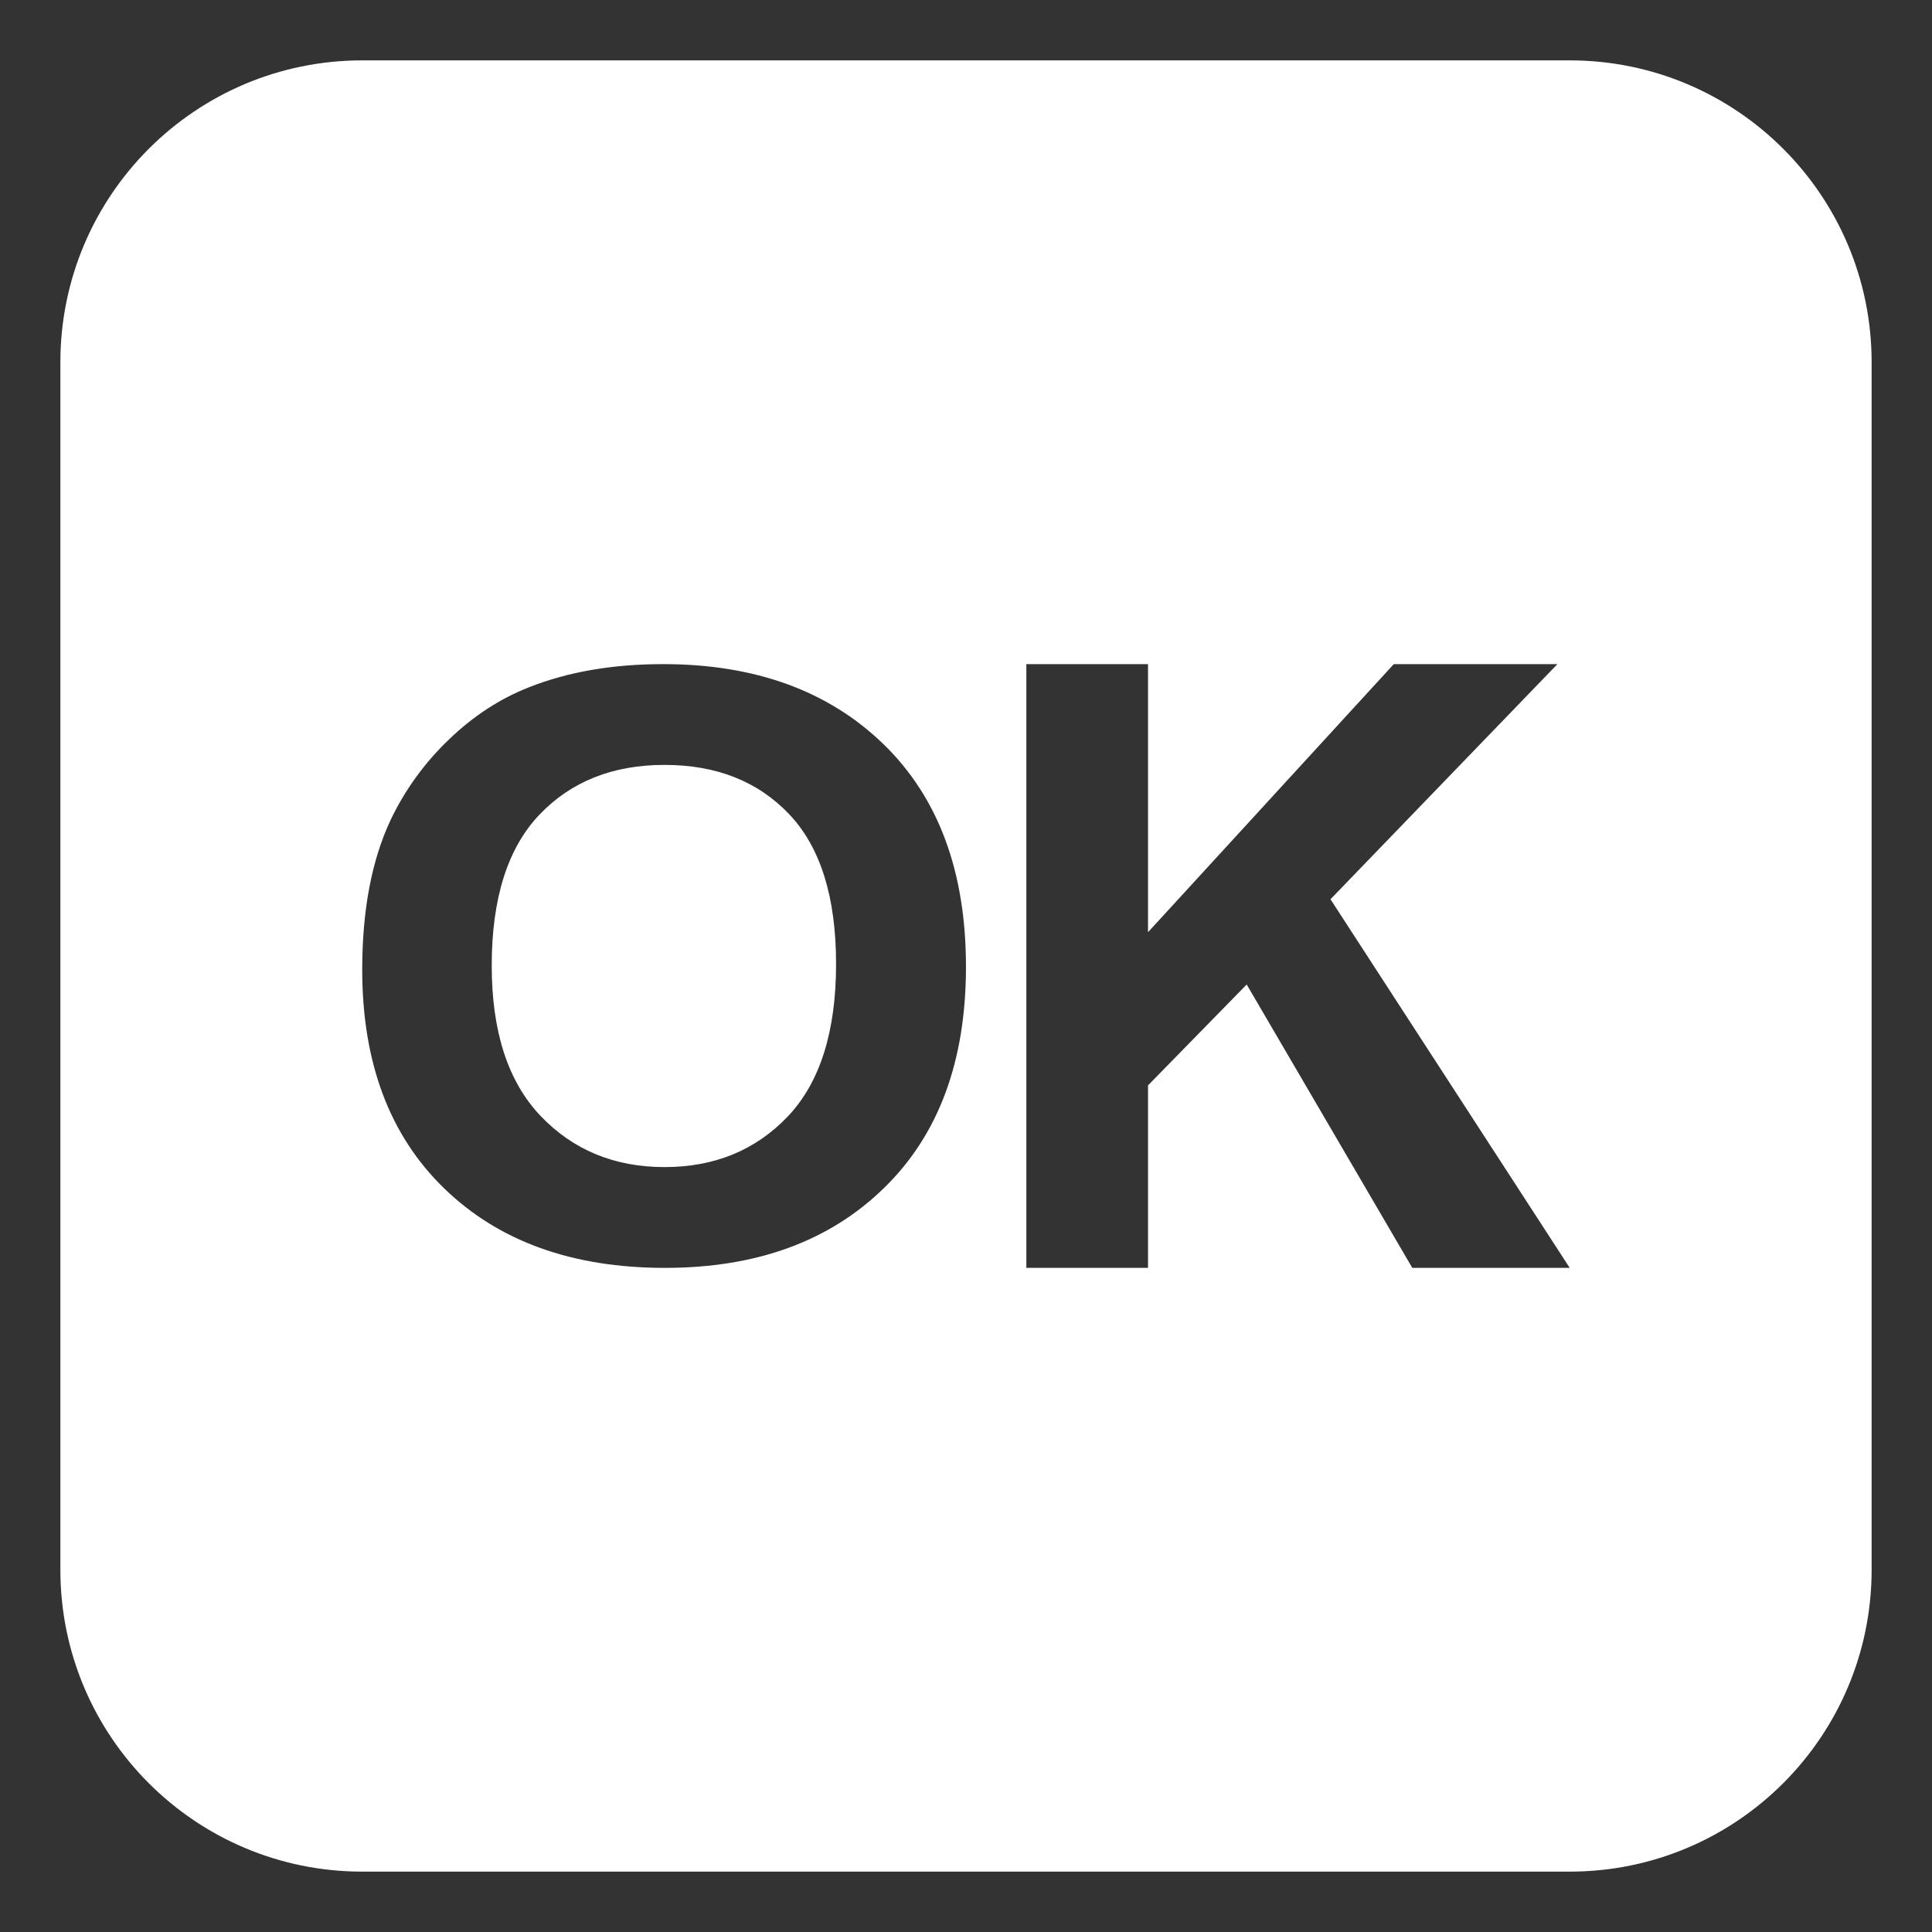
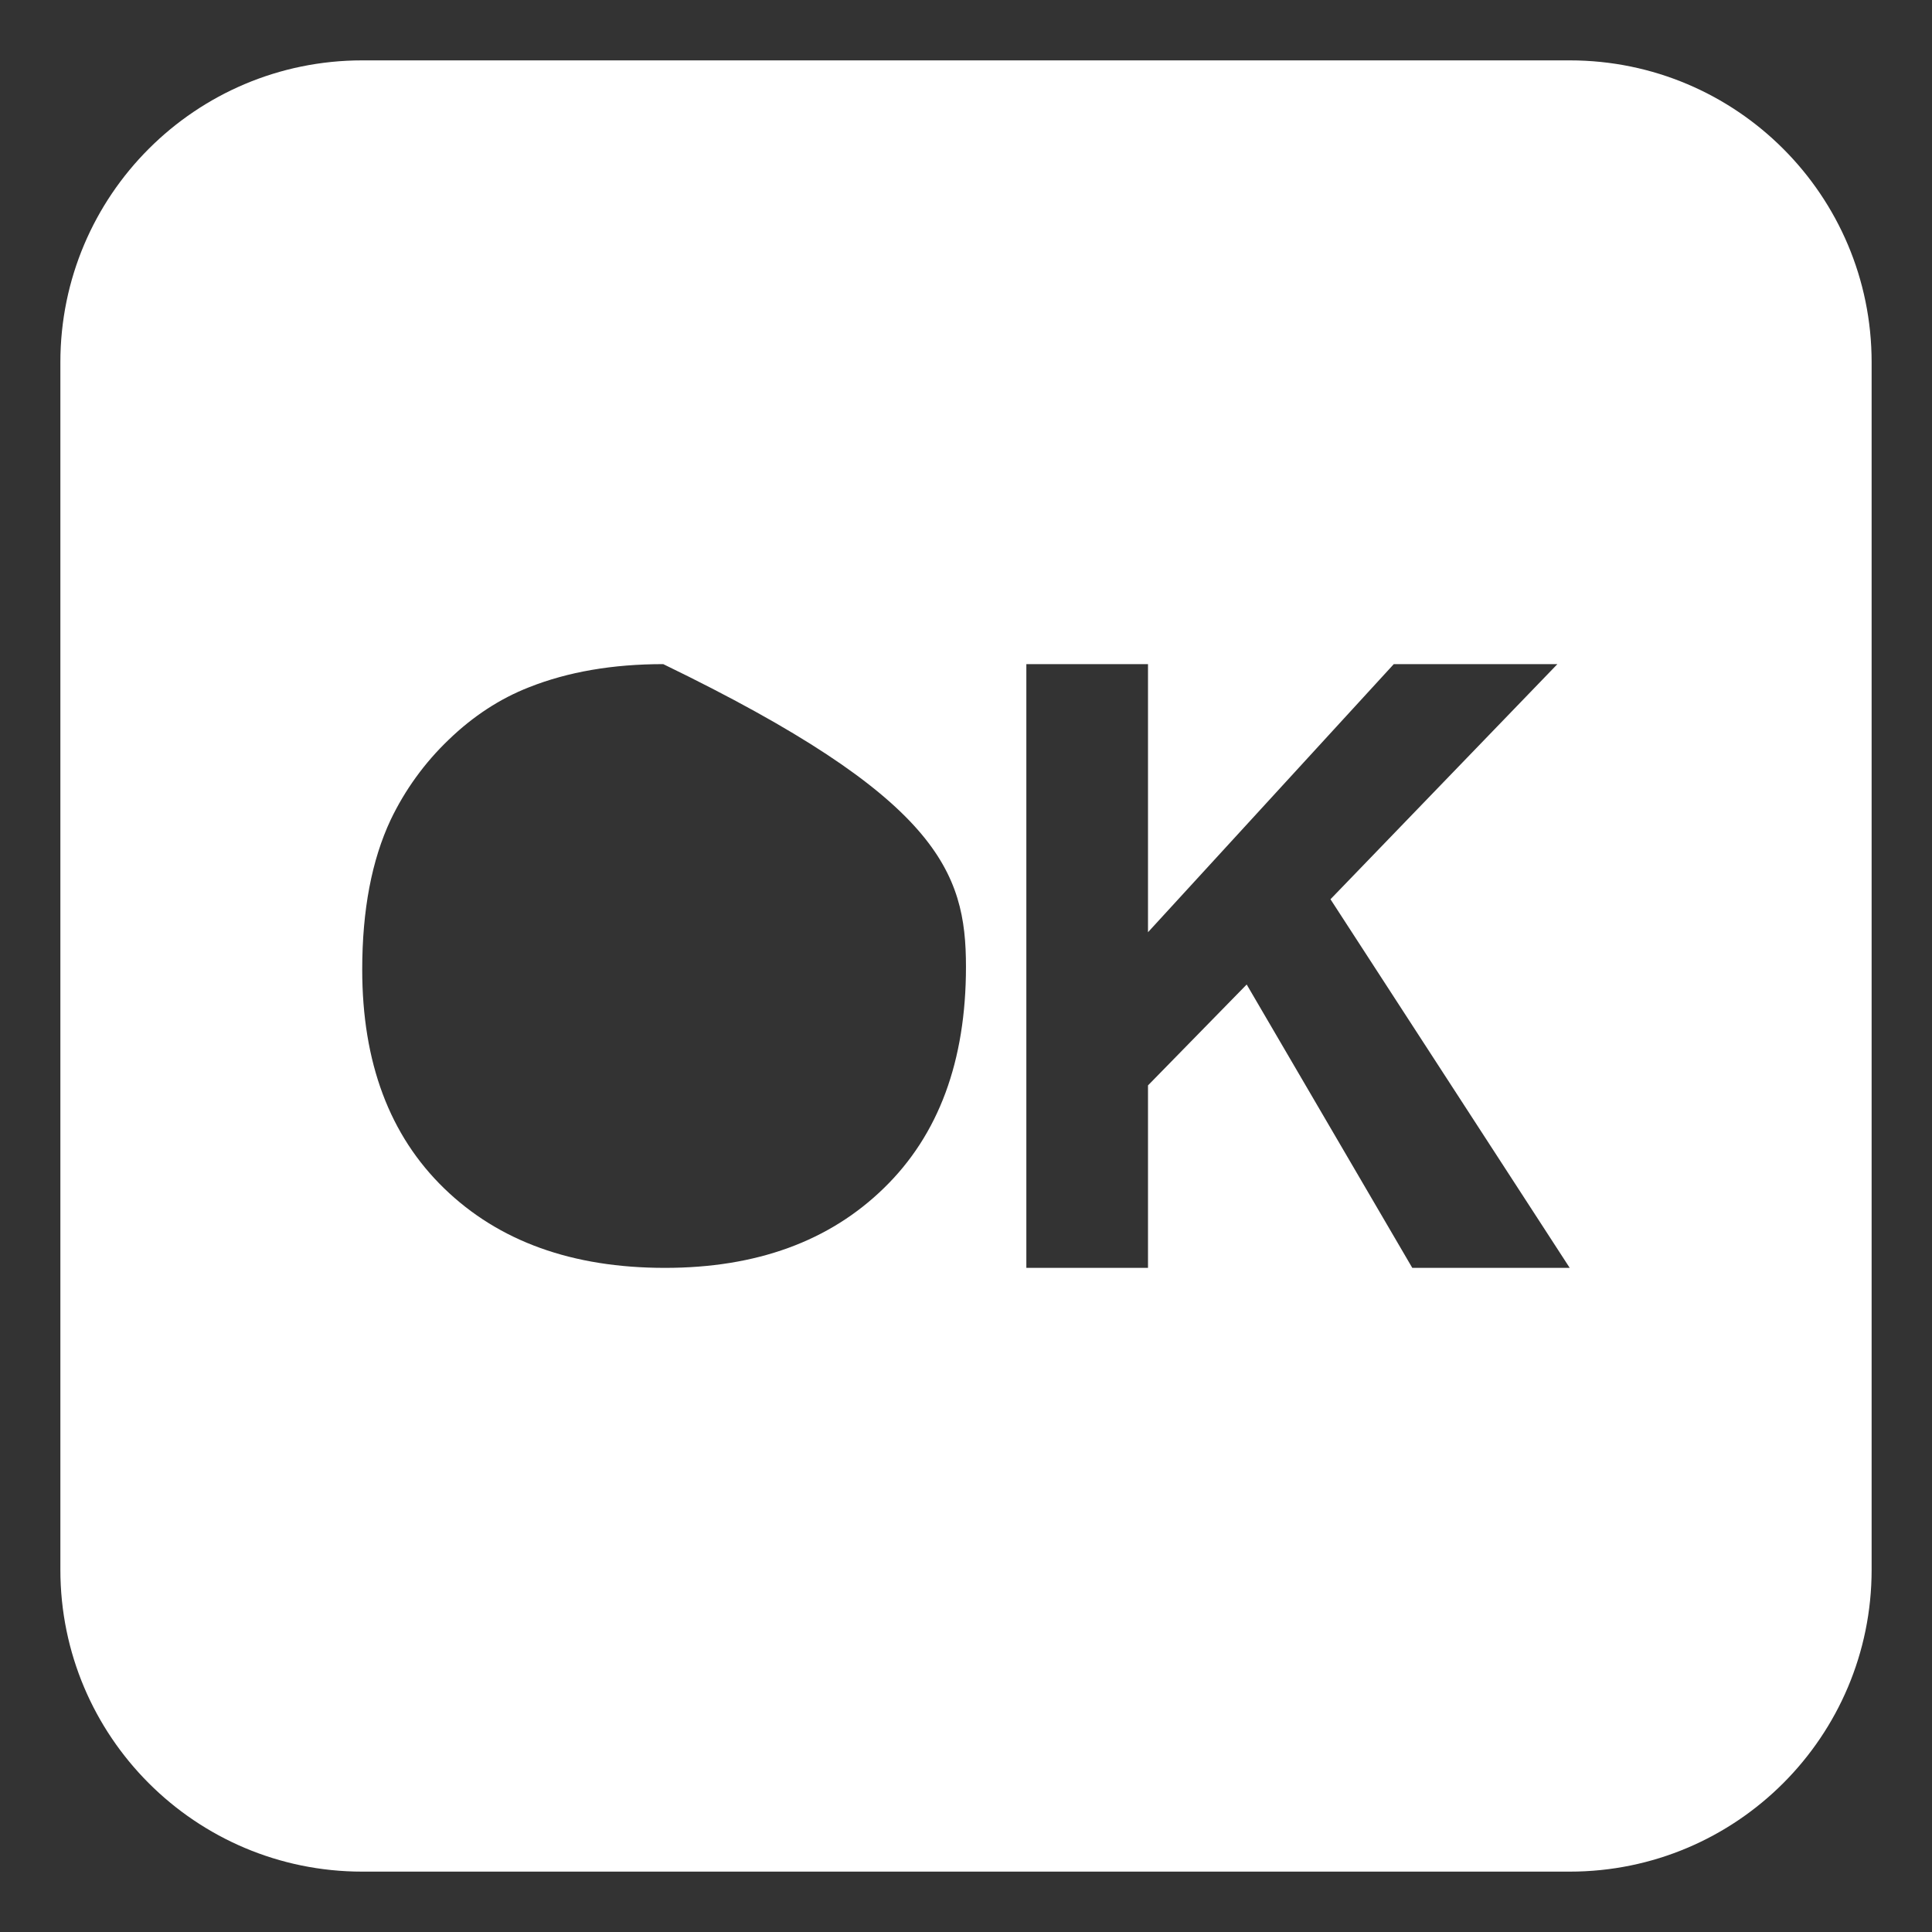
<svg xmlns="http://www.w3.org/2000/svg" width="244" height="244" viewBox="0 0 244 244" fill="none">
  <rect x="0" y="0" width="244" height="244" fill="#333333" stroke="none" />
-   <path d="M83.924 96.602C77.386 96.602 72.113 98.702 68.11 102.907C64.111 107.12 62.102 113.468 62.102 121.947C62.102 130.293 64.164 136.625 68.27 140.933C72.384 145.245 77.599 147.396 83.924 147.396C90.253 147.396 95.446 145.257 99.51 140.983C103.562 136.701 105.591 130.289 105.591 121.741C105.591 113.289 103.616 106.983 99.666 102.827C95.716 98.672 90.467 96.602 83.924 96.602Z" fill="white" />
-   <path d="M198.25 7.625H45.75C24.694 7.625 7.625 24.694 7.625 45.75V198.25C7.625 219.306 24.694 236.375 45.75 236.375H198.25C219.306 236.375 236.375 219.306 236.375 198.25V45.75C236.375 24.694 219.306 7.625 198.25 7.625ZM111.645 150.037C104.752 156.766 95.534 160.125 83.978 160.125C72.289 160.125 62.998 156.781 56.097 150.087C49.2 143.4 45.746 134.189 45.746 122.454C45.746 114.939 46.947 108.633 49.338 103.54C51.148 99.755 53.629 96.329 56.661 93.429C59.753 90.444 63.139 88.233 66.818 86.795C71.725 84.851 77.367 83.875 83.764 83.875C95.347 83.875 104.619 87.241 111.573 93.978C118.523 100.726 121.996 110.094 121.996 122.095C121.996 134.002 118.55 143.32 111.645 150.037ZM178.364 160.125L157.449 124.337L144.986 137.078V160.125H129.621V83.875H144.986V117.734L176.027 83.875H196.691L168.032 113.571L198.246 160.125H178.364Z" fill="white" />
+   <path d="M198.25 7.625H45.75C24.694 7.625 7.625 24.694 7.625 45.75V198.25C7.625 219.306 24.694 236.375 45.75 236.375H198.25C219.306 236.375 236.375 219.306 236.375 198.25V45.75C236.375 24.694 219.306 7.625 198.25 7.625ZM111.645 150.037C104.752 156.766 95.534 160.125 83.978 160.125C72.289 160.125 62.998 156.781 56.097 150.087C49.2 143.4 45.746 134.189 45.746 122.454C45.746 114.939 46.947 108.633 49.338 103.54C51.148 99.755 53.629 96.329 56.661 93.429C59.753 90.444 63.139 88.233 66.818 86.795C71.725 84.851 77.367 83.875 83.764 83.875C118.523 100.726 121.996 110.094 121.996 122.095C121.996 134.002 118.55 143.32 111.645 150.037ZM178.364 160.125L157.449 124.337L144.986 137.078V160.125H129.621V83.875H144.986V117.734L176.027 83.875H196.691L168.032 113.571L198.246 160.125H178.364Z" fill="white" />
</svg>